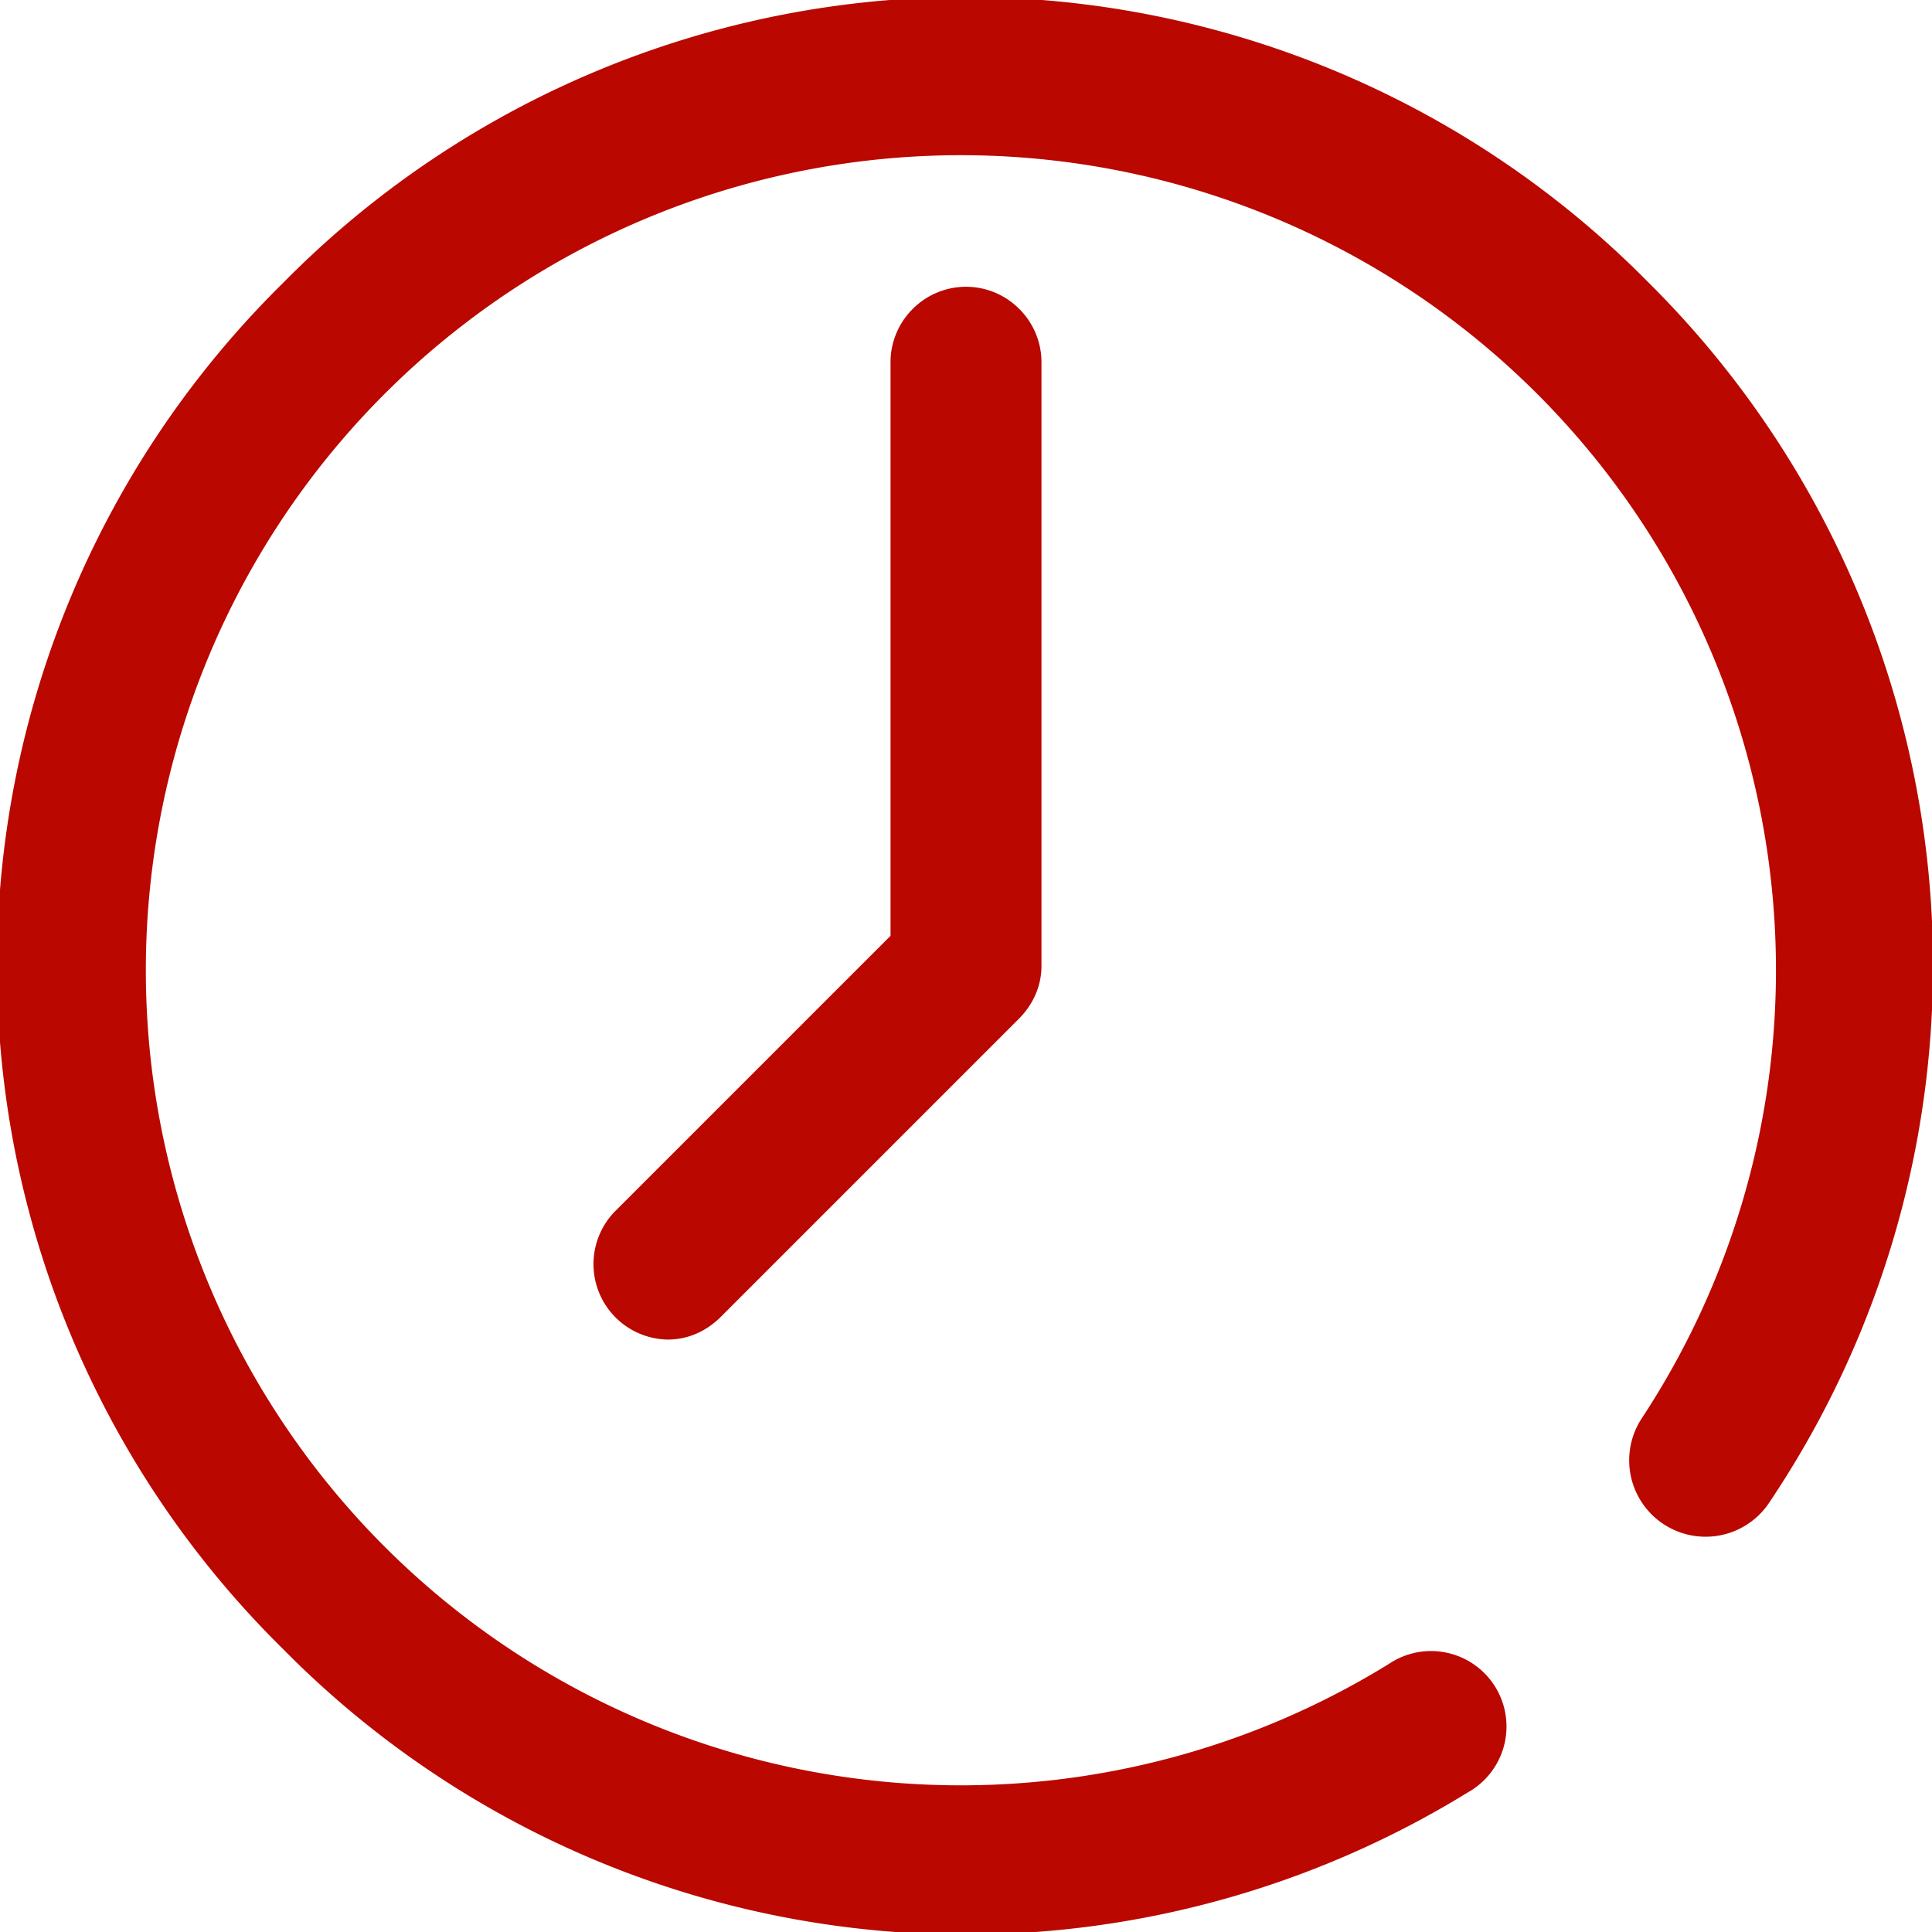
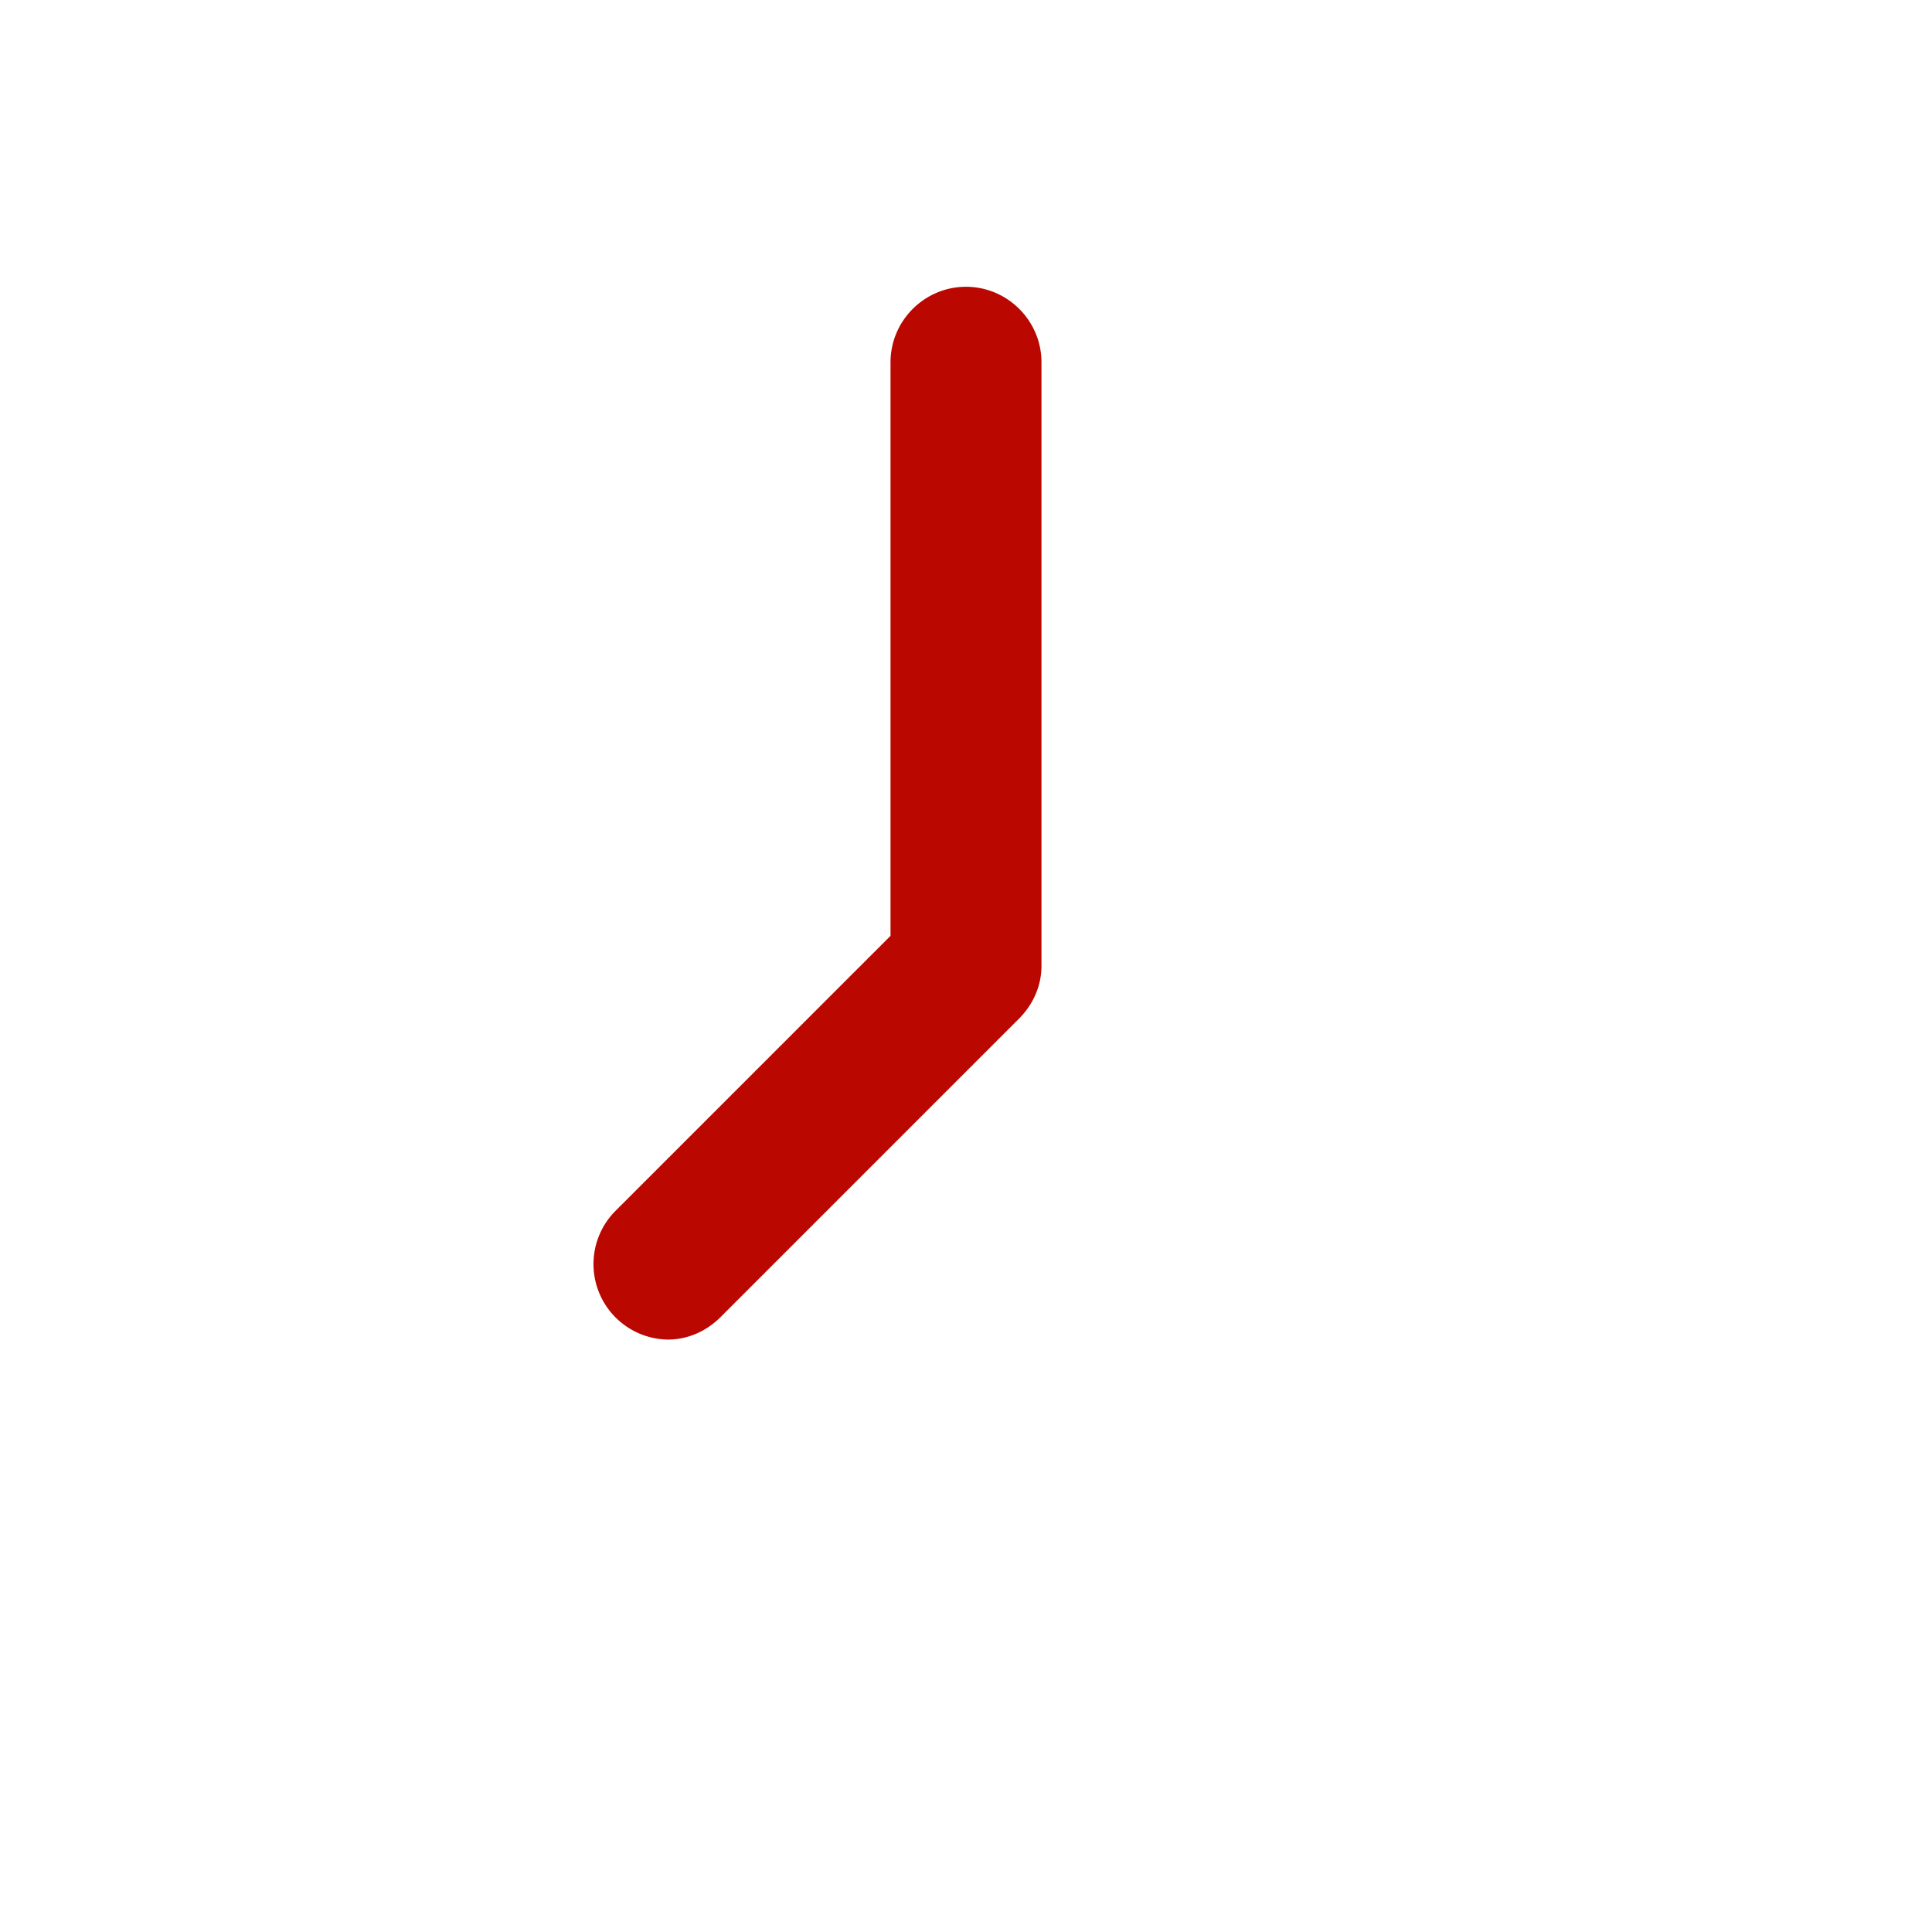
<svg xmlns="http://www.w3.org/2000/svg" xml:space="preserve" id="svg-7304" x="0" y="0" style="enable-background:new 0 0 512 512" version="1.1" viewBox="0 0 512 512">
  <g id="g8" style="fill:#ba0700;fill-opacity:1">
    <g id="g6" style="fill:#ba0700;fill-opacity:1">
-       <path id="path4" d="M437 75a254 254 0 0 0-362 0 254 254 0 0 0 0 362 254 254 0 0 0 314 38 20 20 0 1 0-21-34 216 216 0 1 1 67-65 20 20 0 1 0 34 22 255 255 0 0 0-32-323z" class="st0" style="fill:#ba0700;fill-opacity:1" />
-     </g>
+       </g>
  </g>
  <g id="g14" style="fill:#ba0700;fill-opacity:1">
    <g id="g12" style="fill:#ba0700;fill-opacity:1">
      <path id="path10" d="M256 76c-11 0-20 9-20 20v152l-73 73a20 20 0 0 0 14 34c5 0 10-2 14-6l79-79c4-4 6-9 6-14V96c0-11-9-20-20-20z" class="st0" style="fill:#ba0700;fill-opacity:1" />
    </g>
  </g>
</svg>